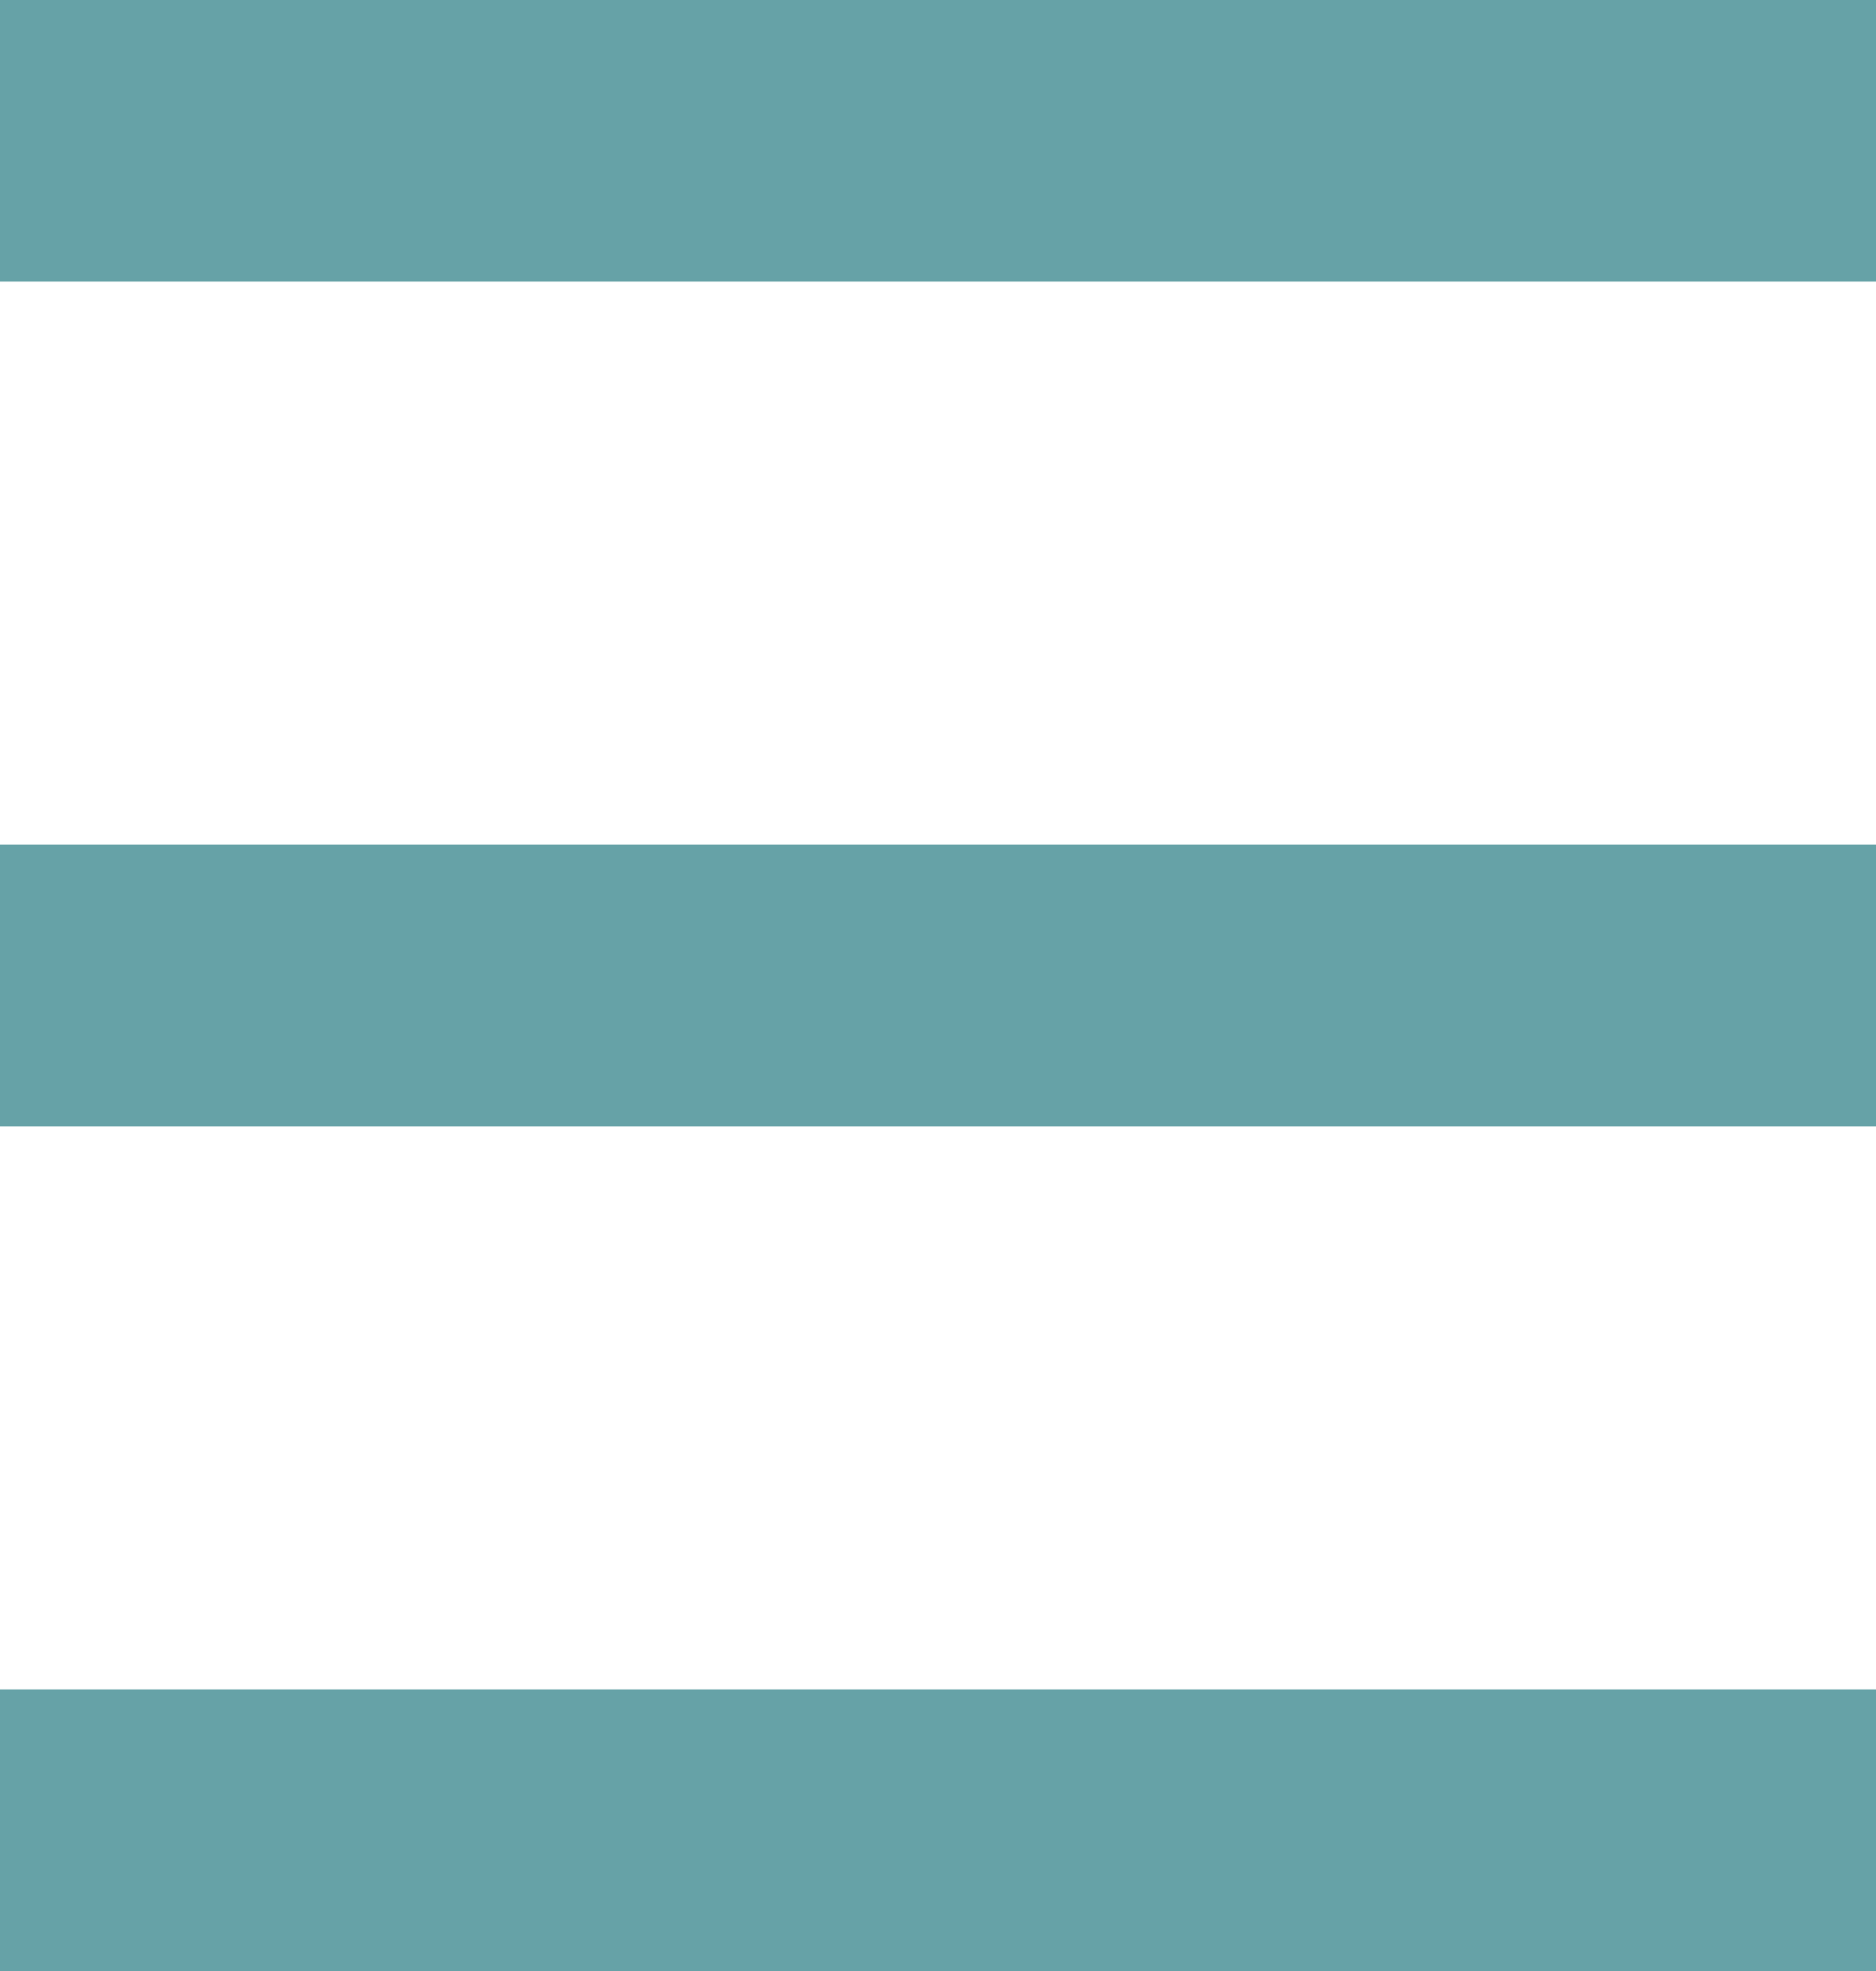
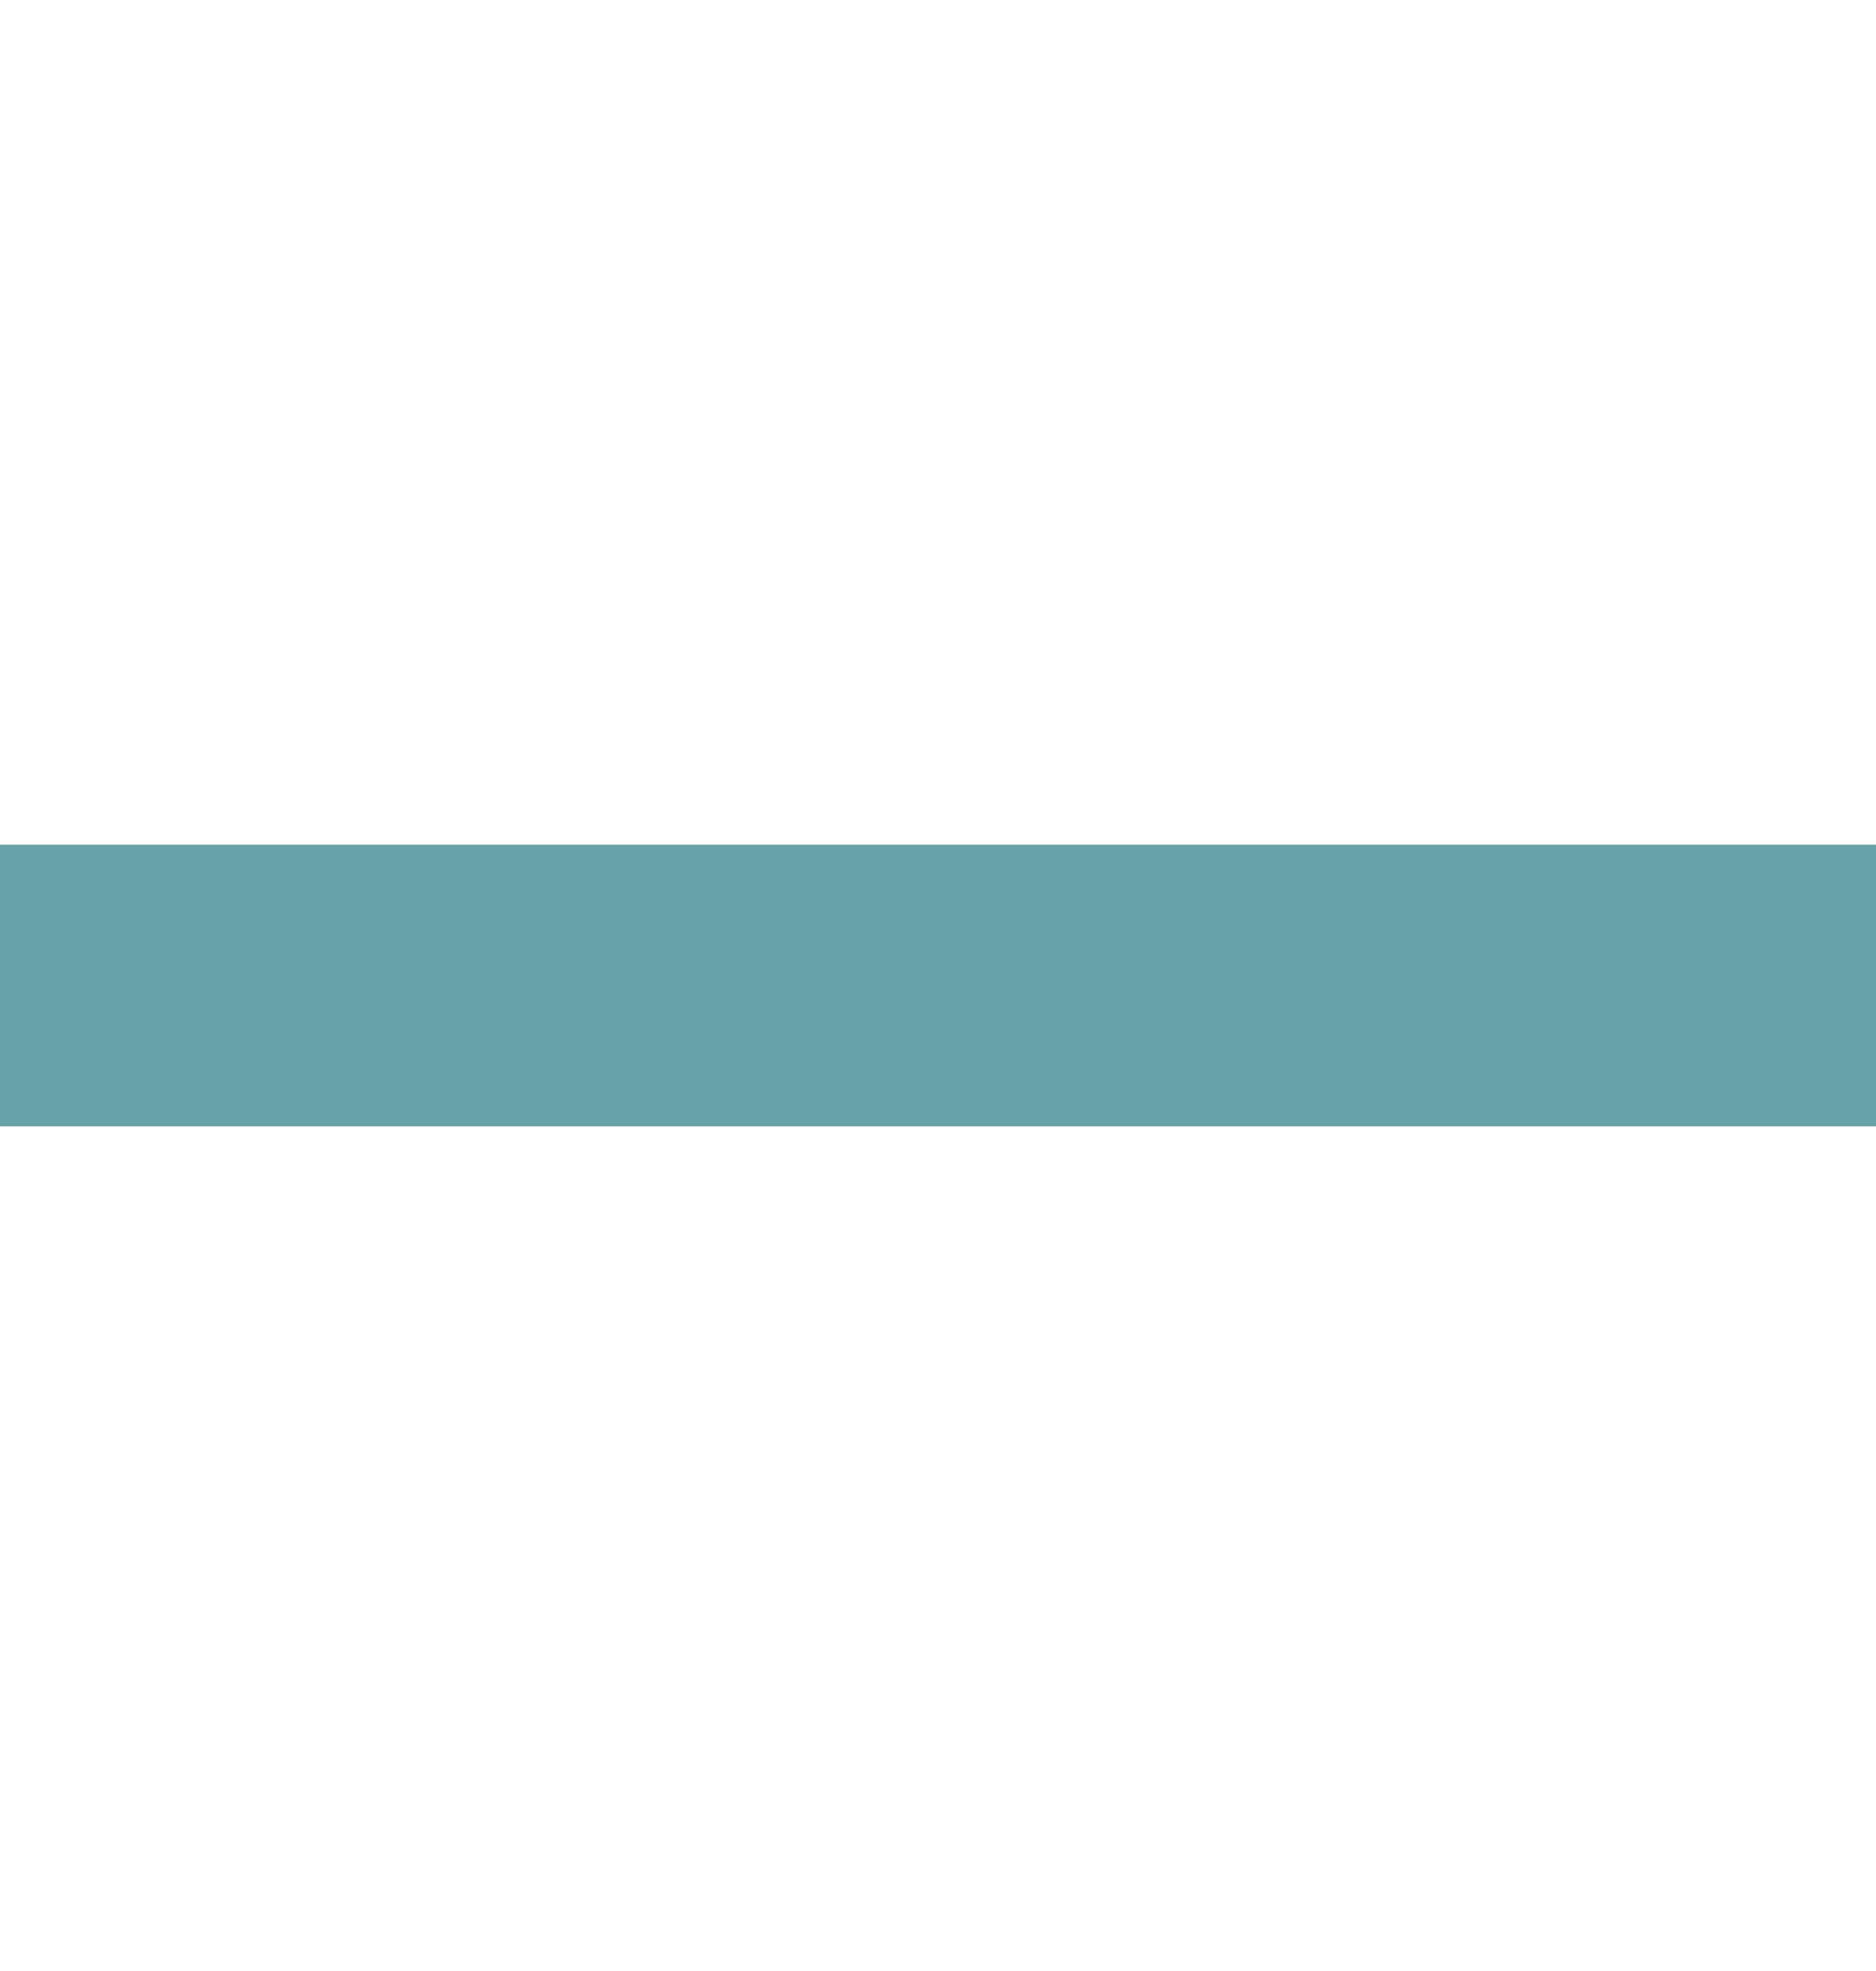
<svg xmlns="http://www.w3.org/2000/svg" id="Calque_1" width="20" height="21" version="1.1" viewBox="0 0 20 21">
  <g id="Menu_burger">
-     <line id="Line_4" y1="1.5" x2="20" y2="1.5" fill="none" stroke="#66a2a7" stroke-width="3" />
    <line id="Line_6" y1="10.5" x2="20" y2="10.5" fill="none" stroke="#66a2a7" stroke-width="3" />
-     <line id="Line_5" y1="19.5" x2="20" y2="19.5" fill="none" stroke="#66a2a7" stroke-width="3" />
  </g>
</svg>